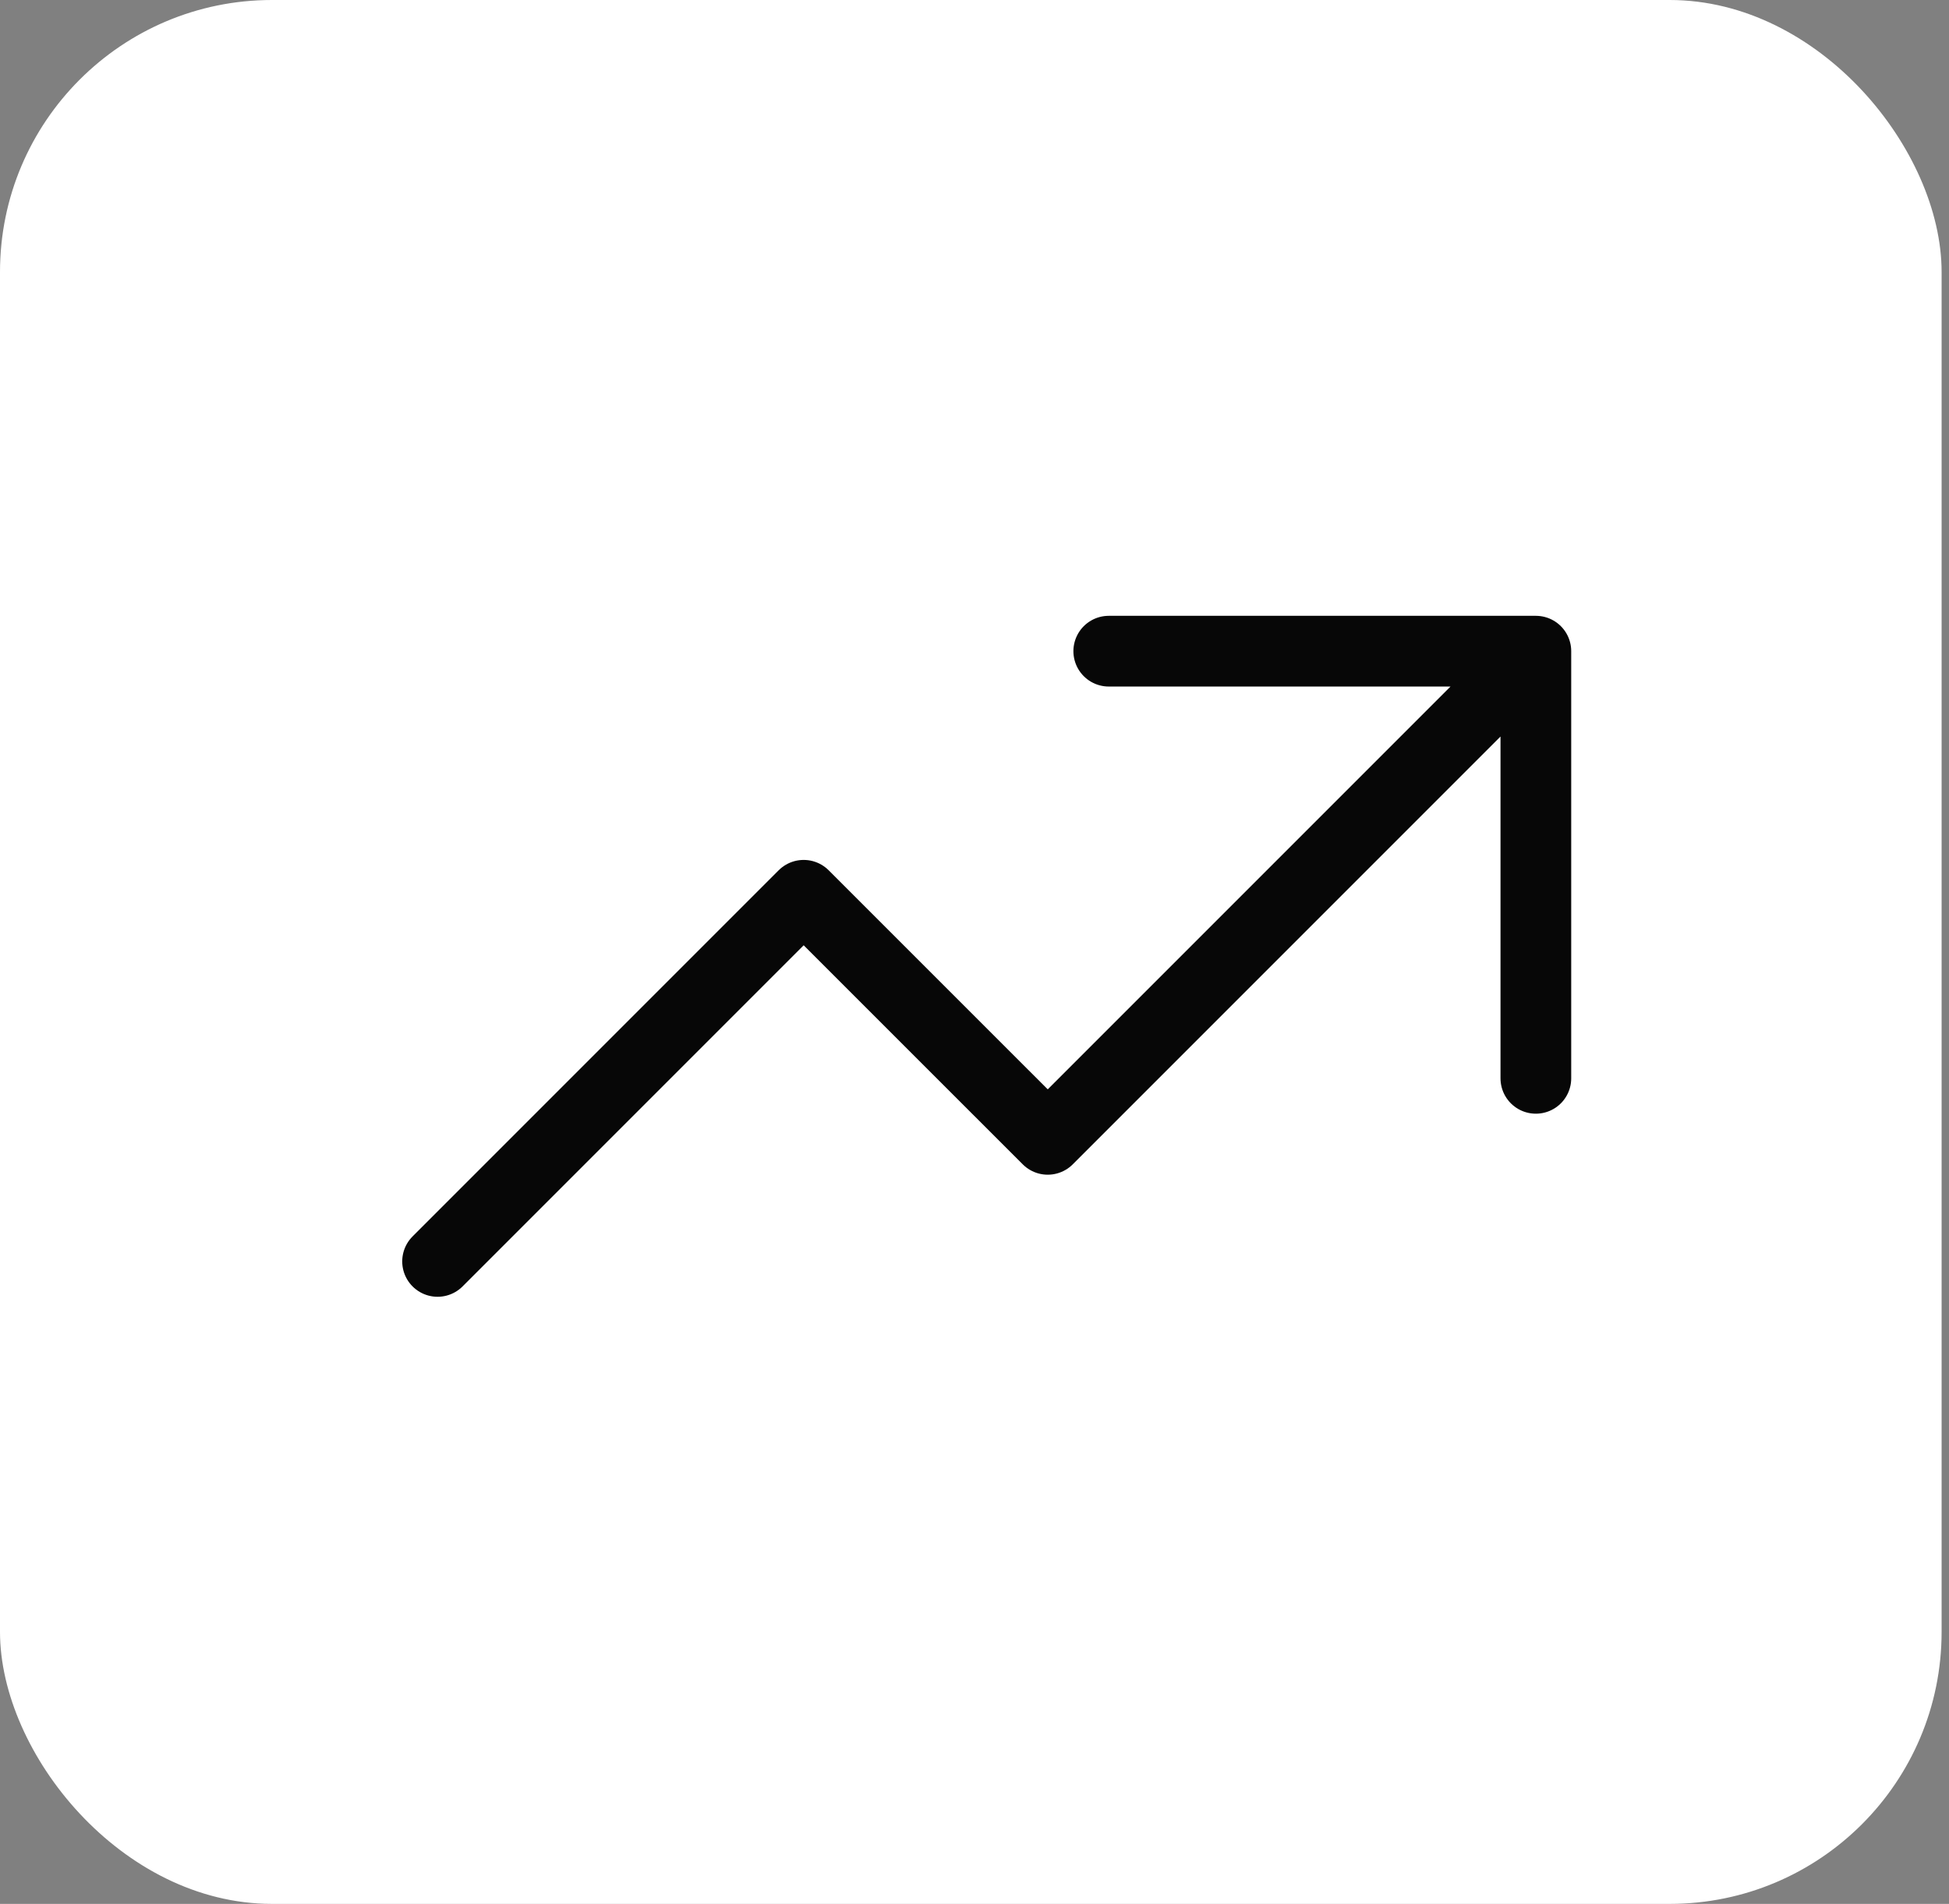
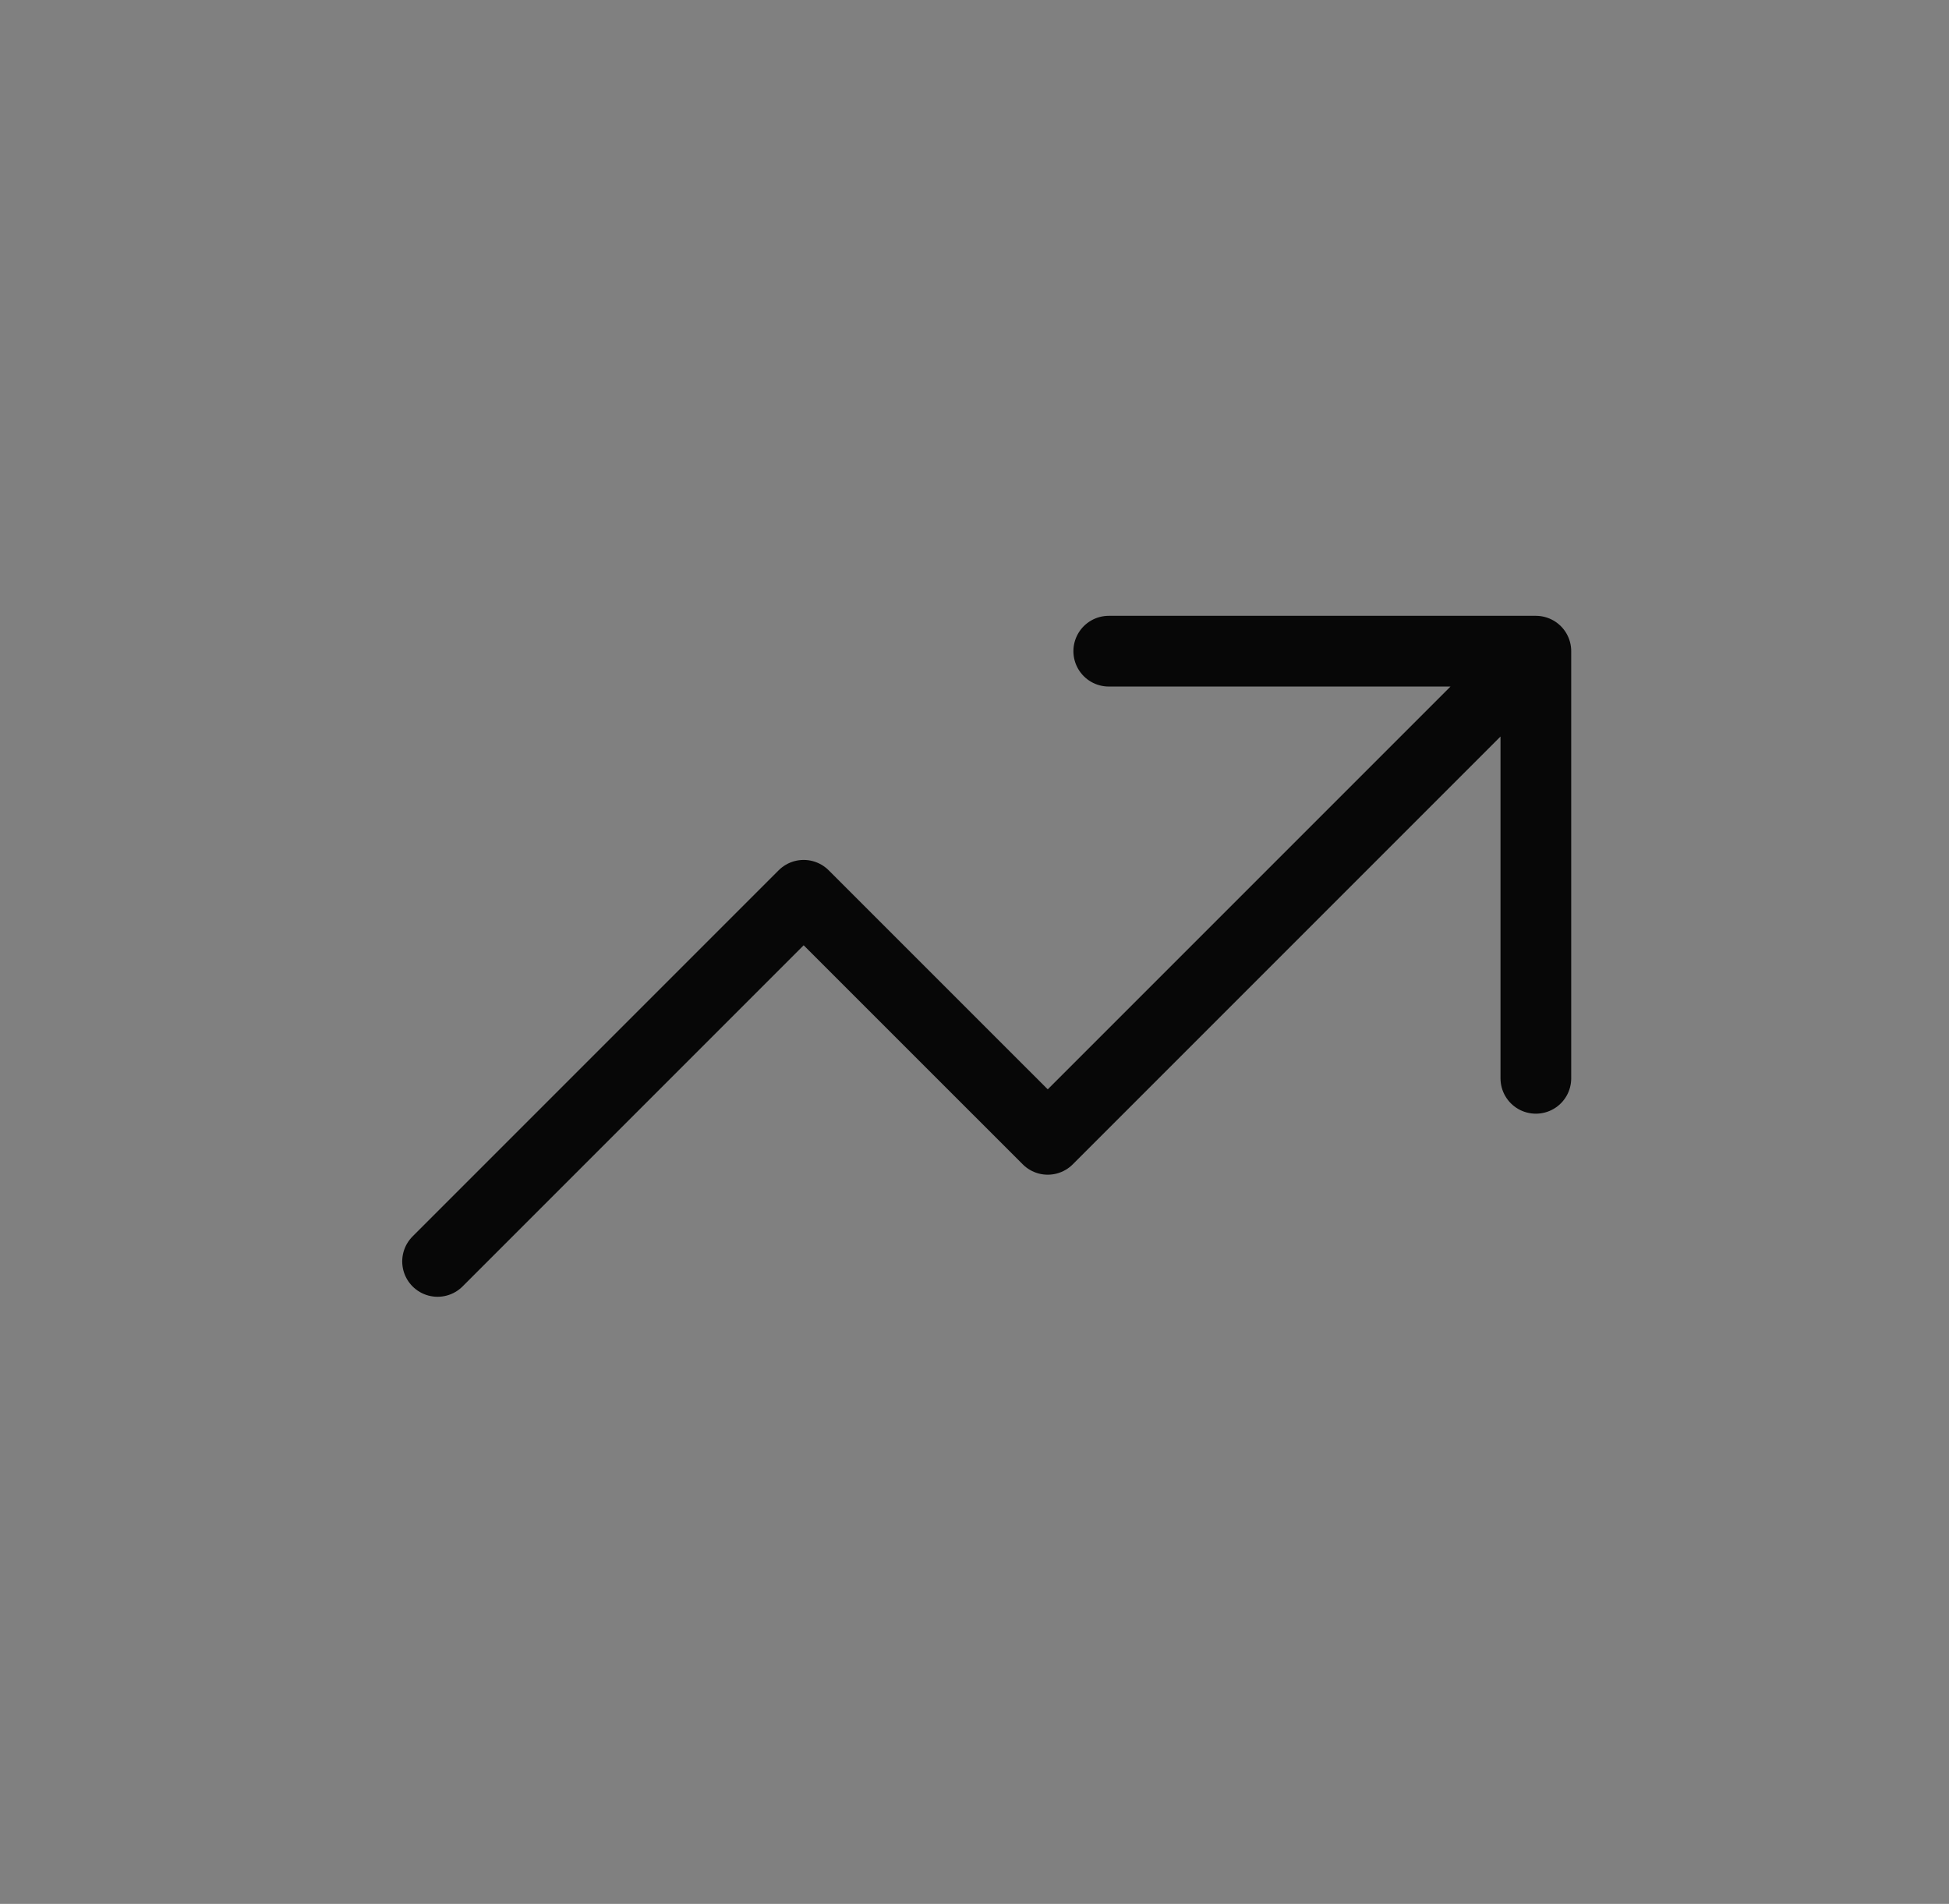
<svg xmlns="http://www.w3.org/2000/svg" width="43" height="42" viewBox="0 0 43 42" fill="none">
  <rect x="0" y="0" width="43" height="42" fill="#808080" stroke="none" />
-   <rect width="42.837" height="42" rx="6" fill="white" />
  <path d="M9.654 27.827L17.731 19.75L23.116 25.134L33.885 14.365M33.885 14.365H24.462M33.885 14.365V23.788" stroke="#070707" stroke-width="1.56" stroke-linecap="round" stroke-linejoin="round" />
</svg>